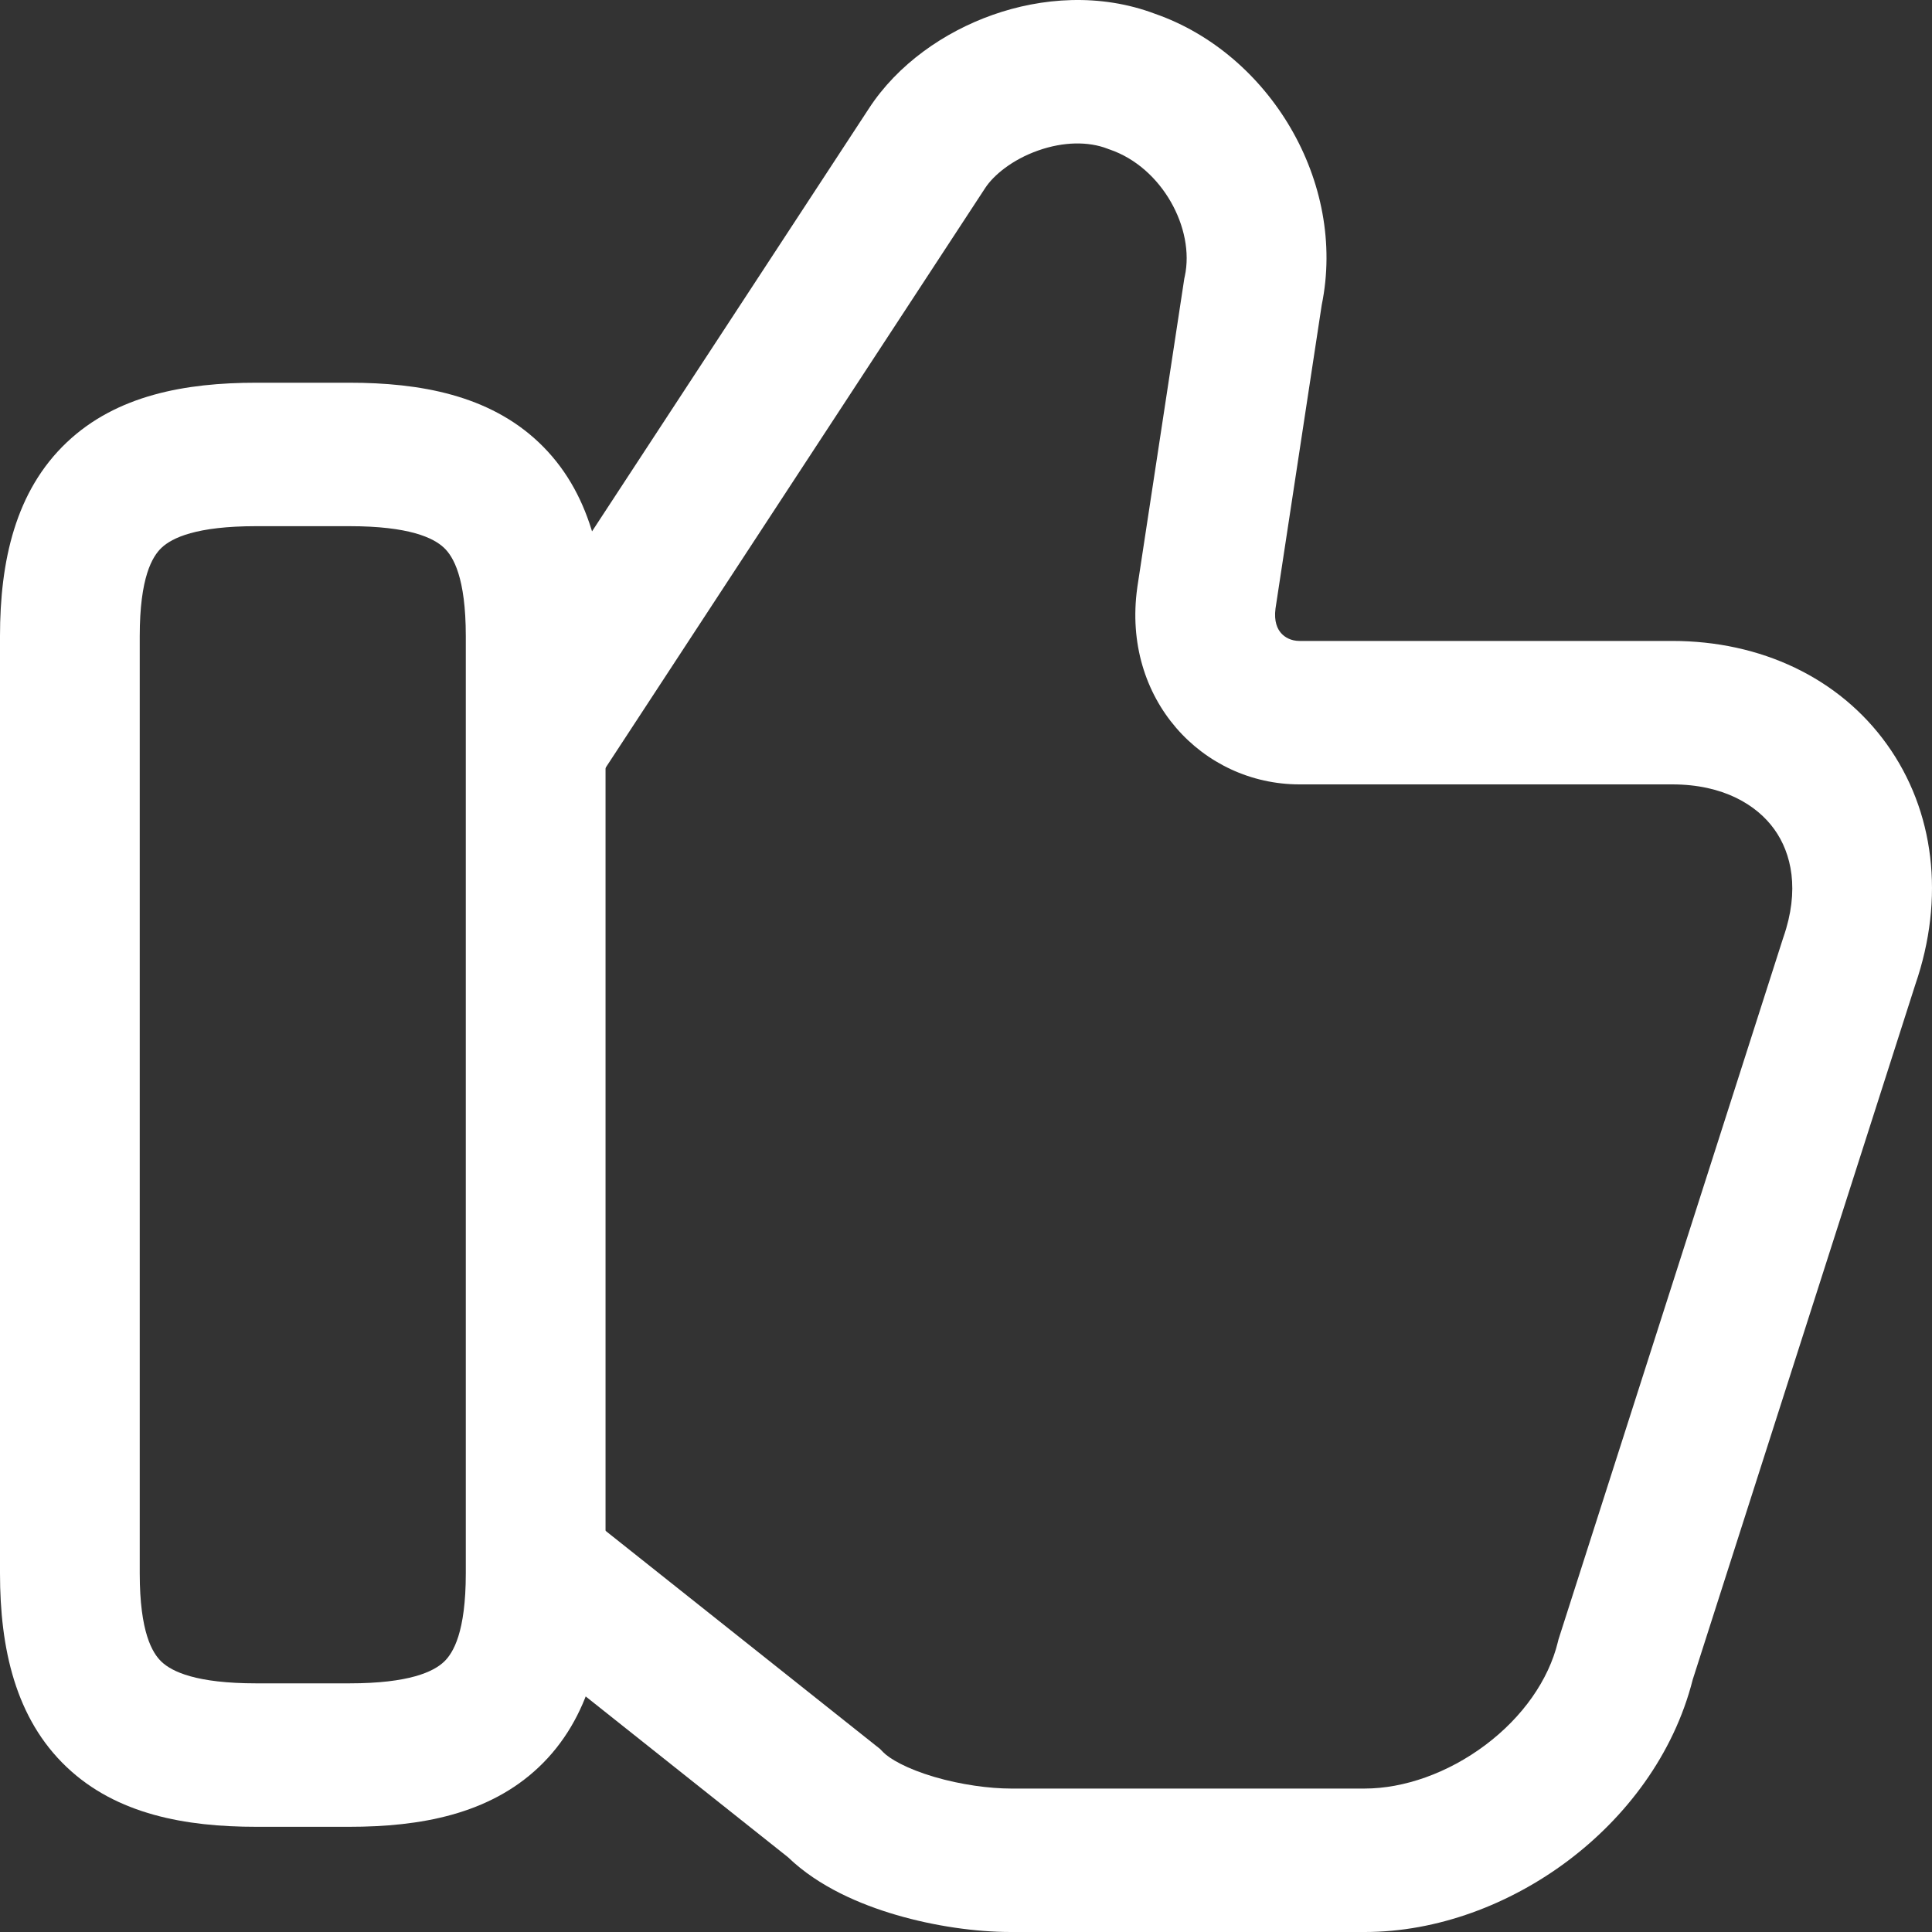
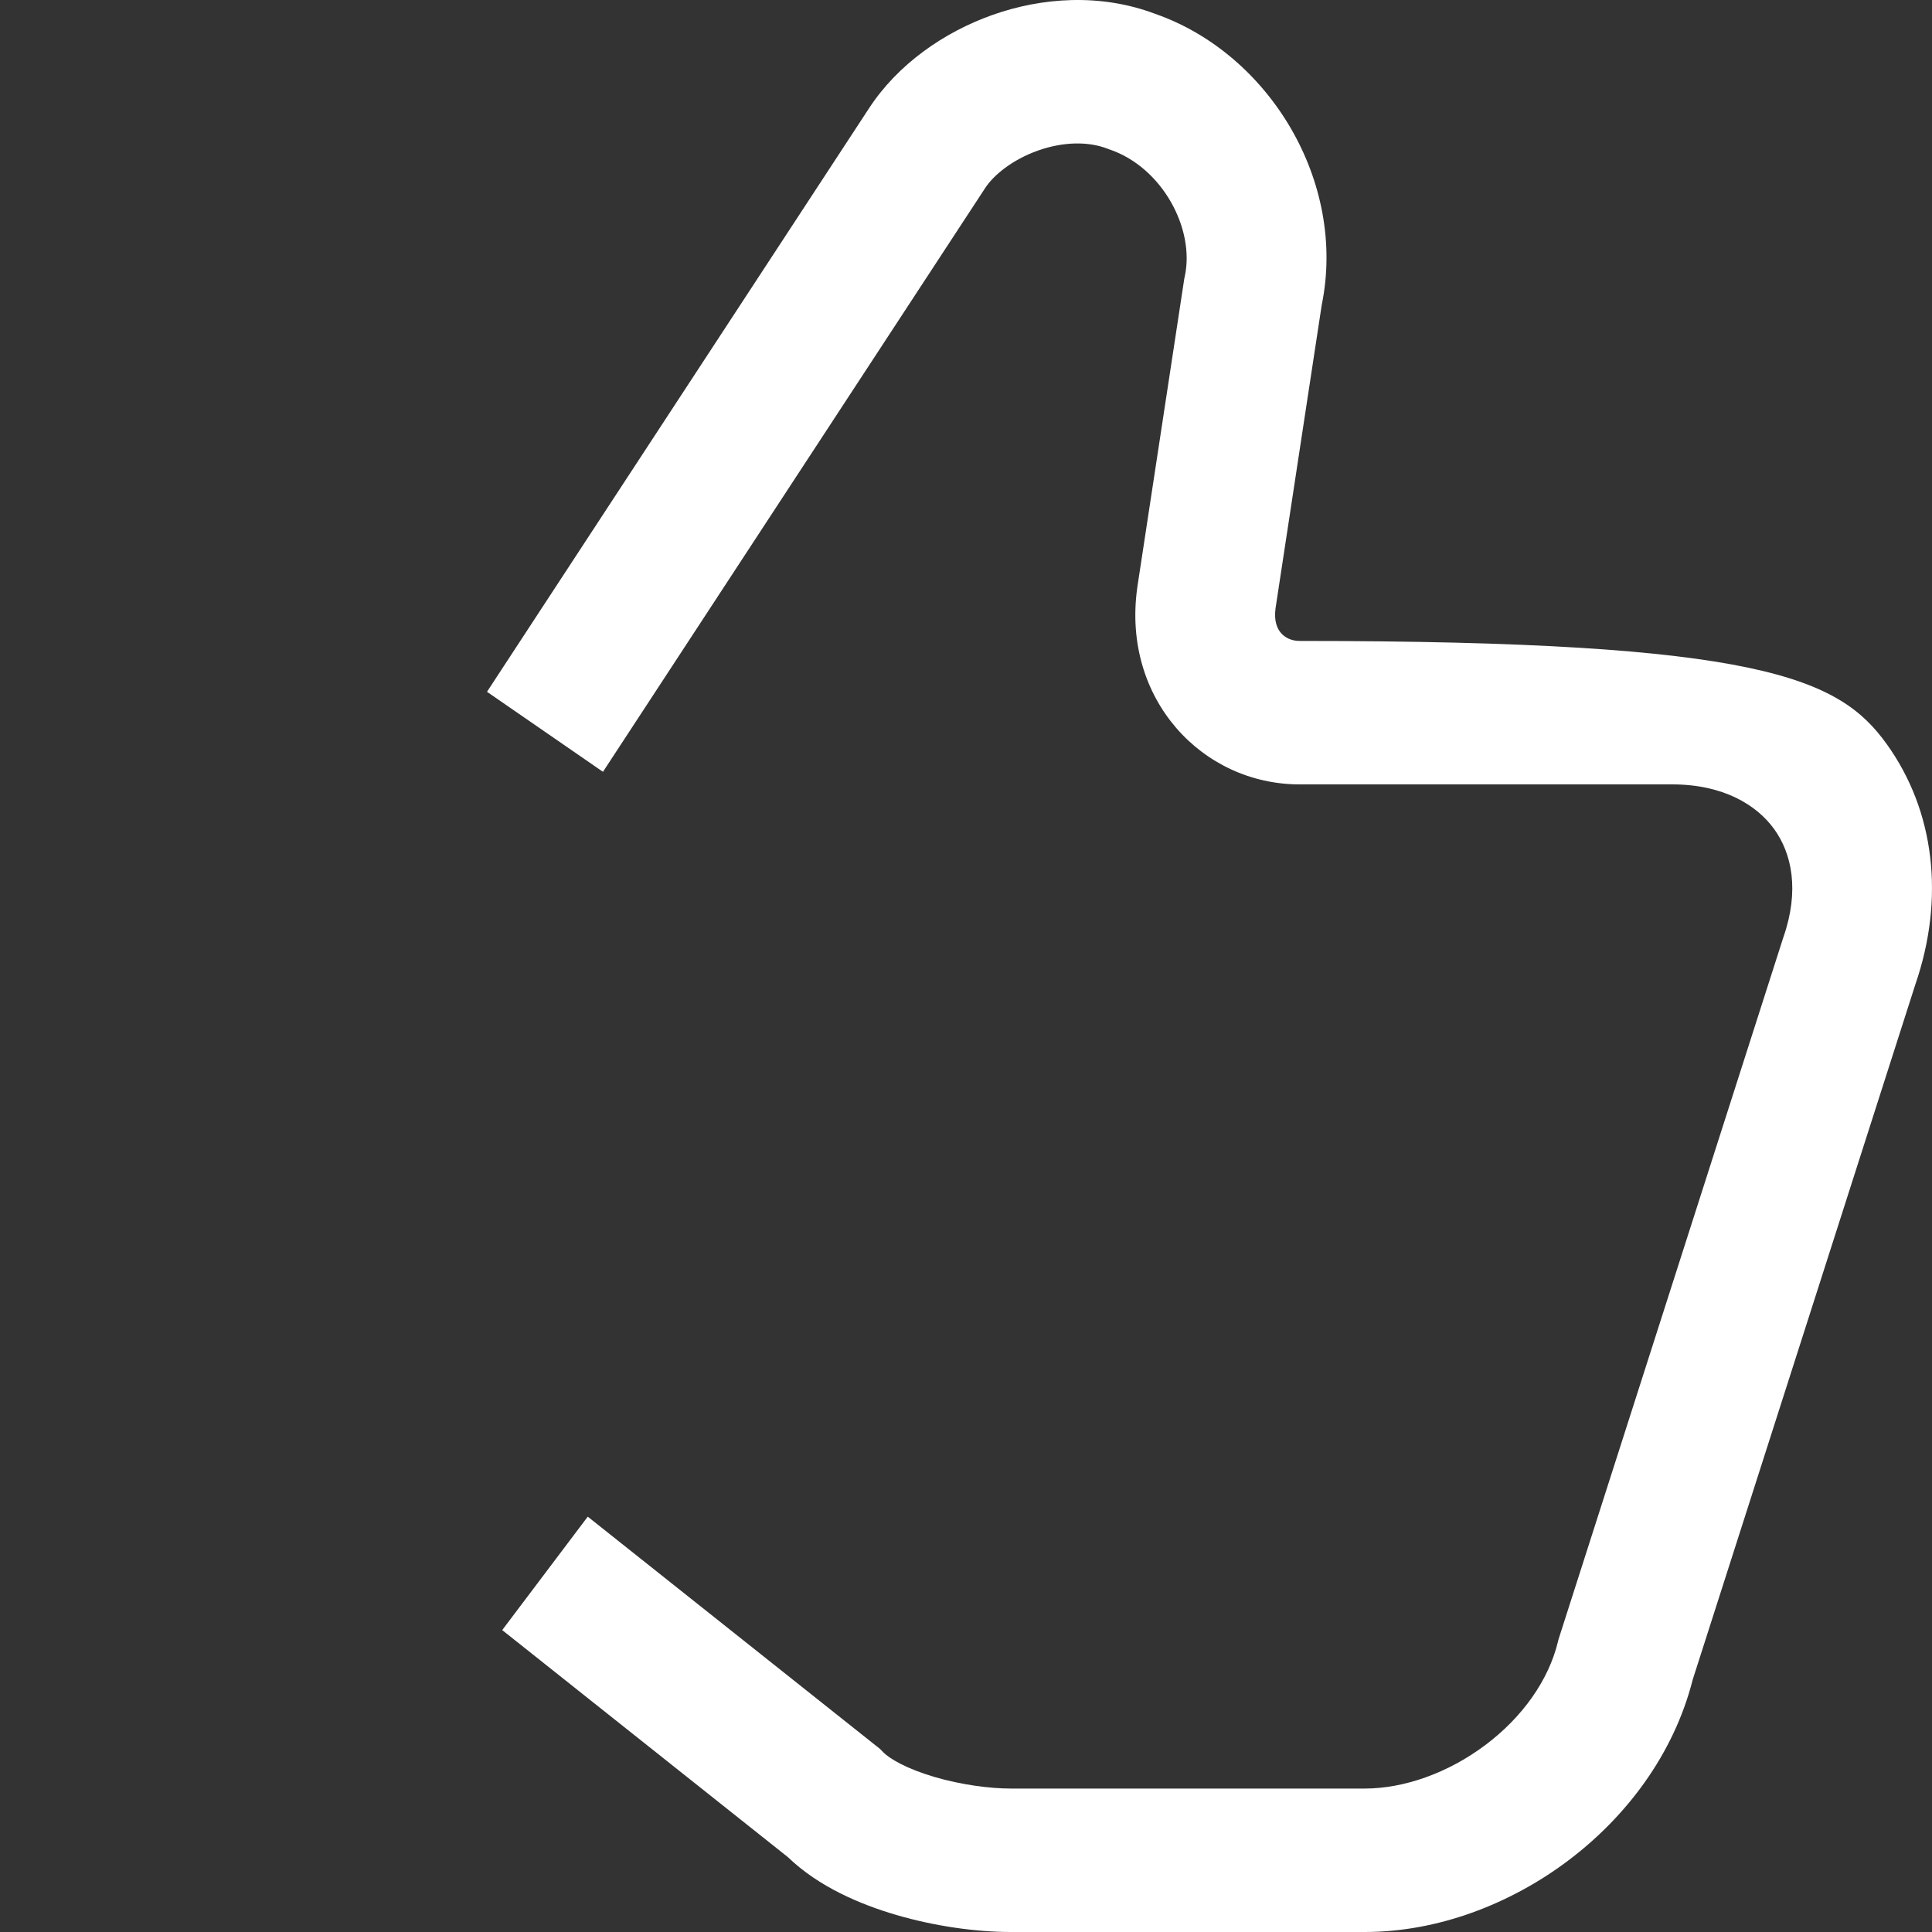
<svg xmlns="http://www.w3.org/2000/svg" width="144" height="144" viewBox="0 0 144 144" fill="none">
  <rect x="0" y="0" width="144" height="144" fill="#333333" stroke="none" />
-   <path fill-rule="evenodd" clip-rule="evenodd" d="M86.101 1.033C94.592 3.992 100.4 13.54 98.513 22.733L95.07 45.348C94.939 46.338 95.222 46.884 95.473 47.175C95.763 47.513 96.239 47.772 96.862 47.772H124.637C131.253 47.772 137.084 50.527 140.633 55.471C144.194 60.432 144.978 66.936 142.757 73.381L126.167 125.184C124.738 130.817 121.144 135.476 116.863 138.692C112.534 141.943 107.137 144 101.723 144H75.338C72.751 144 69.666 143.569 66.79 142.725C64.146 141.95 61.026 140.639 58.733 138.426L37.432 121.497L43.808 113.043L65.594 130.357L65.827 130.597C66.29 131.072 67.54 131.825 69.651 132.445C71.635 133.026 73.757 133.308 75.338 133.308H101.723C104.641 133.308 107.924 132.157 110.712 130.063C113.497 127.971 115.423 125.219 116.113 122.389L116.159 122.2L132.903 69.917L132.925 69.853C134.147 66.341 133.535 63.606 132.248 61.813C130.937 59.986 128.435 58.464 124.637 58.464H96.862C89.618 58.464 83.608 52.11 84.764 43.809L84.773 43.739L88.271 20.761L88.307 20.595C89.076 17.045 86.62 12.48 82.717 11.145L82.626 11.114L82.536 11.079C81.126 10.536 79.274 10.549 77.378 11.218C75.446 11.9 74.052 13.057 73.421 14.028L73.41 14.045L44.942 57.526L36.298 51.562L64.755 8.098L64.761 8.088C66.908 4.788 70.372 2.384 73.992 1.107C77.623 -0.175 81.983 -0.523 86.101 1.033Z" fill="white" />
-   <path fill-rule="evenodd" clip-rule="evenodd" d="M12.038 40.83C11.353 41.48 10.415 43.029 10.415 47.416V117.27C10.415 121.657 11.353 123.206 12.038 123.856C12.826 124.602 14.633 125.467 19.095 125.467H26.038C30.5 125.467 32.307 124.602 33.095 123.856C33.78 123.206 34.718 121.657 34.718 117.27V47.416C34.718 43.029 33.78 41.48 33.095 40.83C32.307 40.084 30.5 39.218 26.038 39.218H19.095C14.633 39.218 12.826 40.084 12.038 40.83ZM4.974 32.974C8.699 29.443 13.835 28.526 19.095 28.526H26.038C31.298 28.526 36.434 29.443 40.16 32.974C43.987 36.601 45.133 41.824 45.133 47.416V117.27C45.133 122.862 43.987 128.085 40.16 131.712C36.434 135.242 31.298 136.159 26.038 136.159H19.095C13.835 136.159 8.699 135.242 4.974 131.712C1.146 128.085 0 122.862 0 117.27V47.416C0 41.824 1.146 36.601 4.974 32.974Z" fill="white" />
+   <path fill-rule="evenodd" clip-rule="evenodd" d="M86.101 1.033C94.592 3.992 100.4 13.54 98.513 22.733L95.07 45.348C94.939 46.338 95.222 46.884 95.473 47.175C95.763 47.513 96.239 47.772 96.862 47.772C131.253 47.772 137.084 50.527 140.633 55.471C144.194 60.432 144.978 66.936 142.757 73.381L126.167 125.184C124.738 130.817 121.144 135.476 116.863 138.692C112.534 141.943 107.137 144 101.723 144H75.338C72.751 144 69.666 143.569 66.79 142.725C64.146 141.95 61.026 140.639 58.733 138.426L37.432 121.497L43.808 113.043L65.594 130.357L65.827 130.597C66.29 131.072 67.54 131.825 69.651 132.445C71.635 133.026 73.757 133.308 75.338 133.308H101.723C104.641 133.308 107.924 132.157 110.712 130.063C113.497 127.971 115.423 125.219 116.113 122.389L116.159 122.2L132.903 69.917L132.925 69.853C134.147 66.341 133.535 63.606 132.248 61.813C130.937 59.986 128.435 58.464 124.637 58.464H96.862C89.618 58.464 83.608 52.11 84.764 43.809L84.773 43.739L88.271 20.761L88.307 20.595C89.076 17.045 86.62 12.48 82.717 11.145L82.626 11.114L82.536 11.079C81.126 10.536 79.274 10.549 77.378 11.218C75.446 11.9 74.052 13.057 73.421 14.028L73.41 14.045L44.942 57.526L36.298 51.562L64.755 8.098L64.761 8.088C66.908 4.788 70.372 2.384 73.992 1.107C77.623 -0.175 81.983 -0.523 86.101 1.033Z" fill="white" />
</svg>